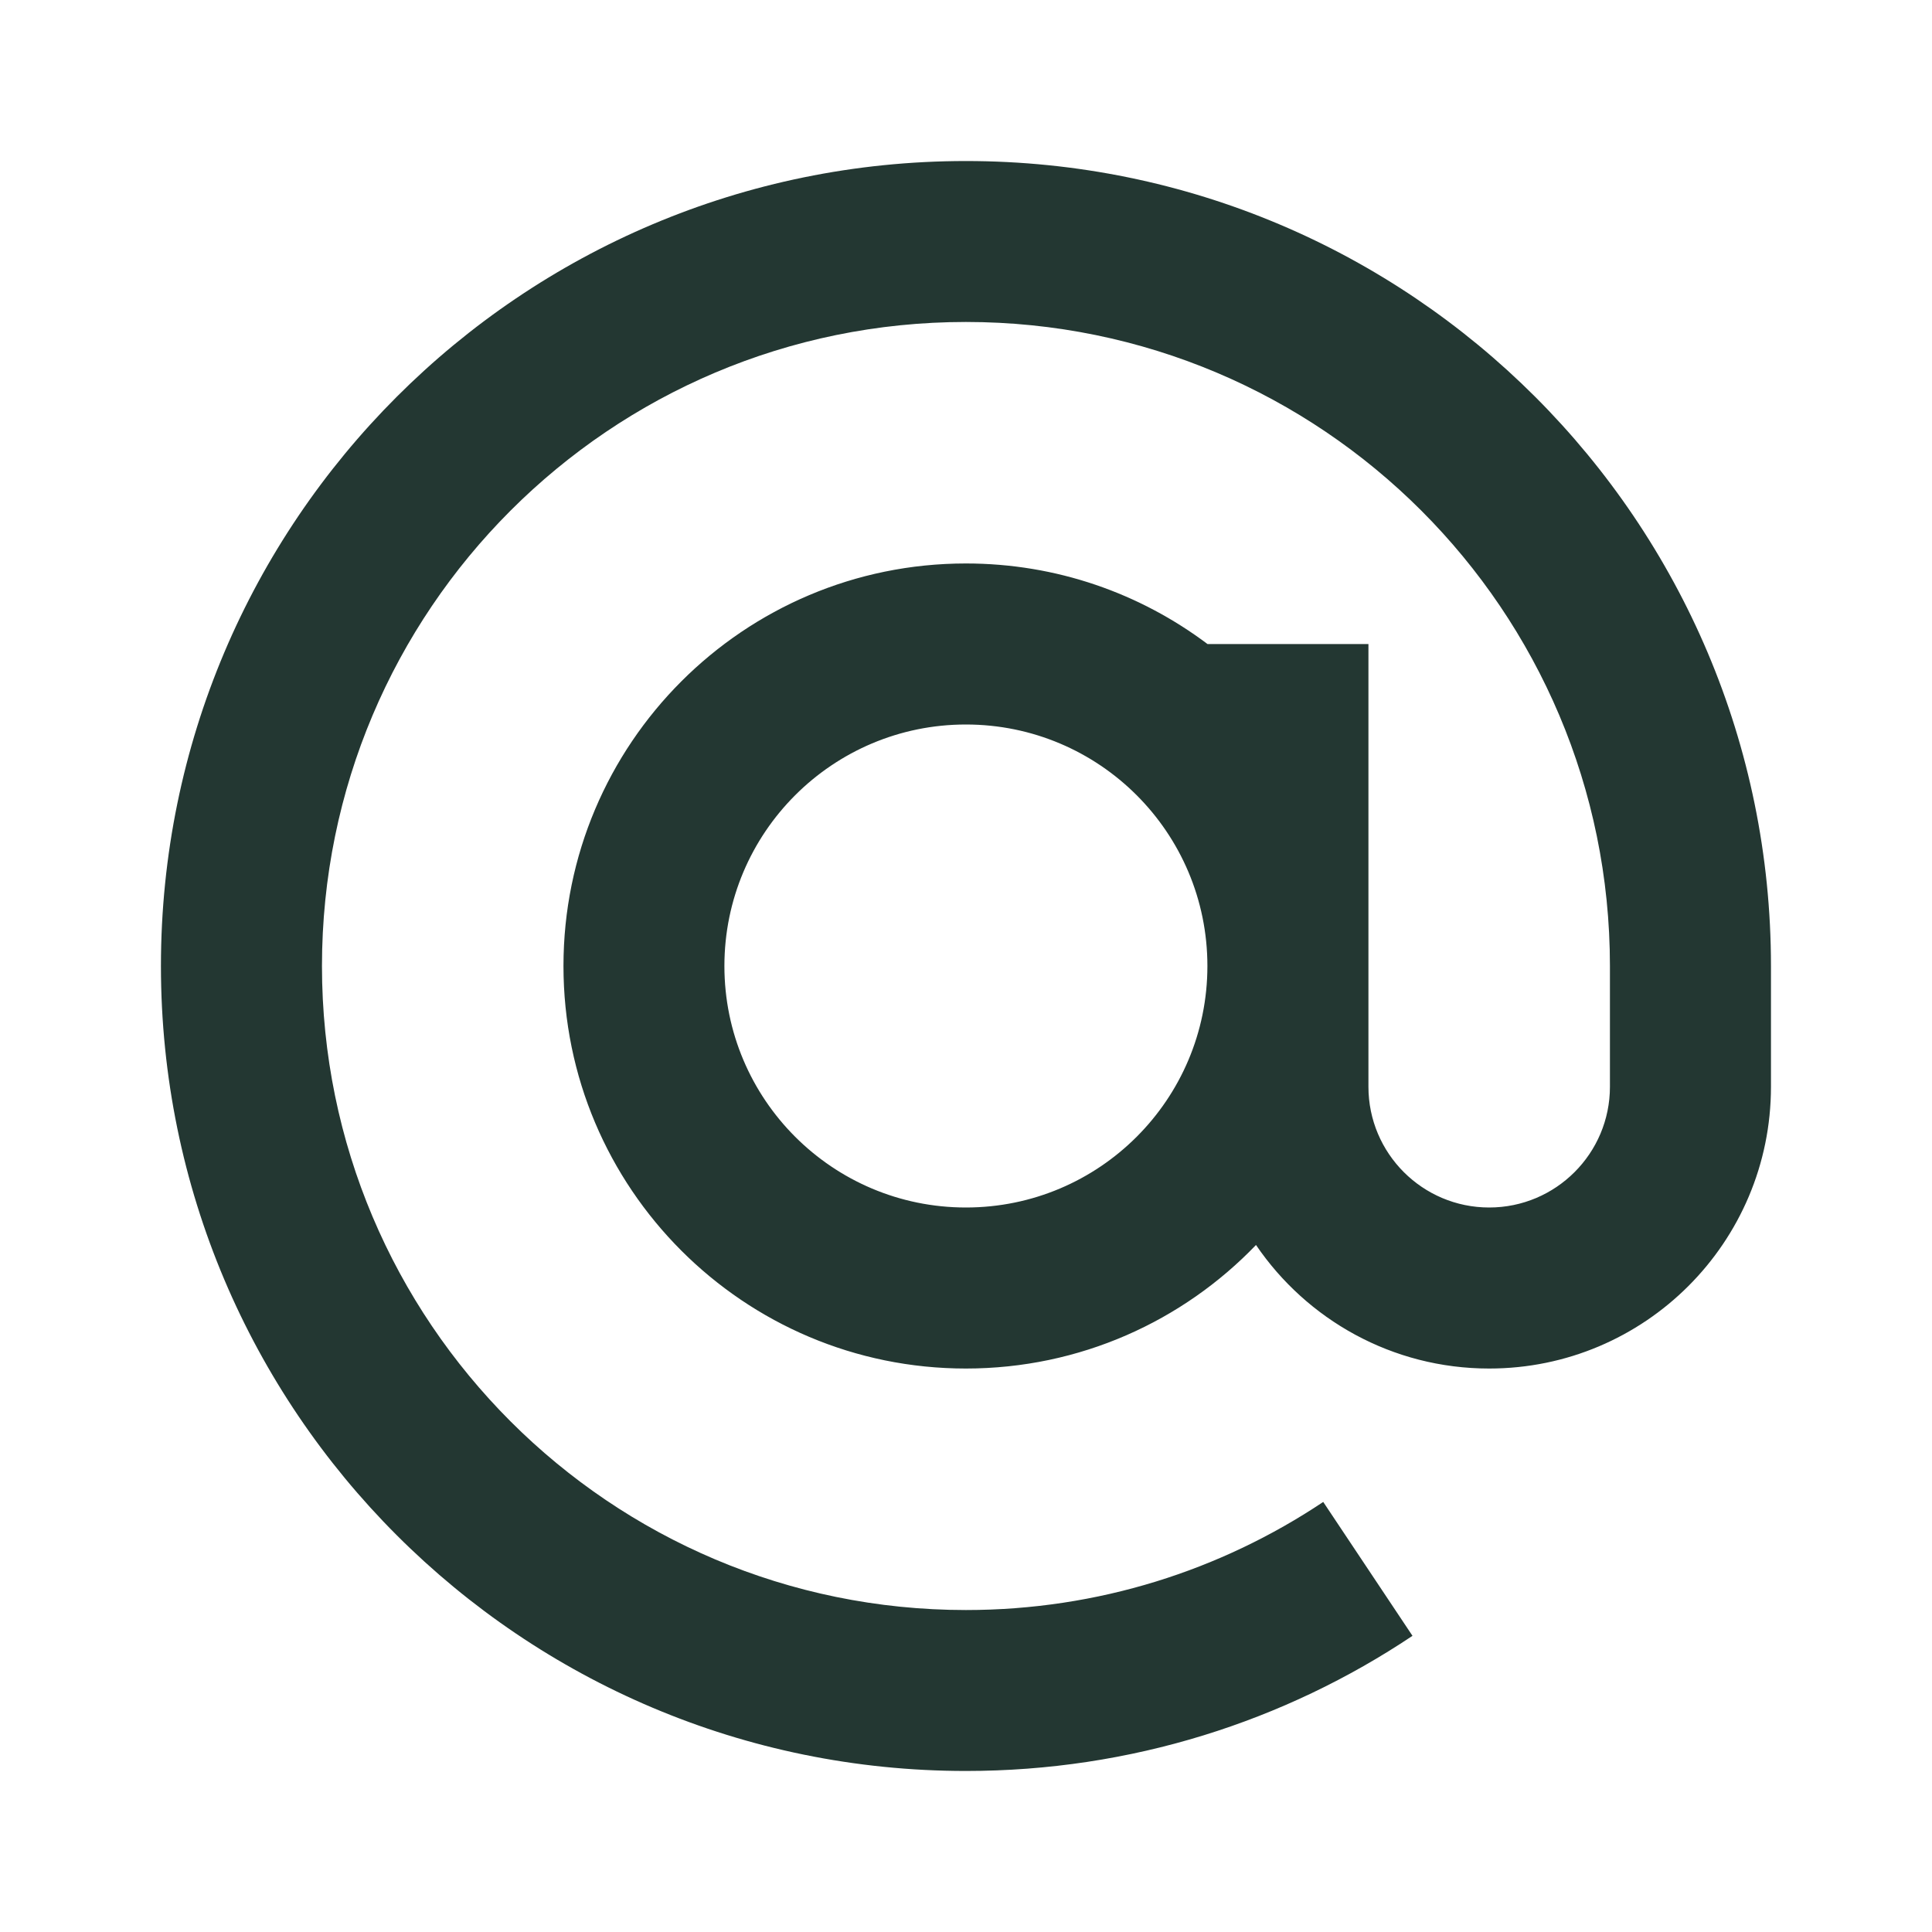
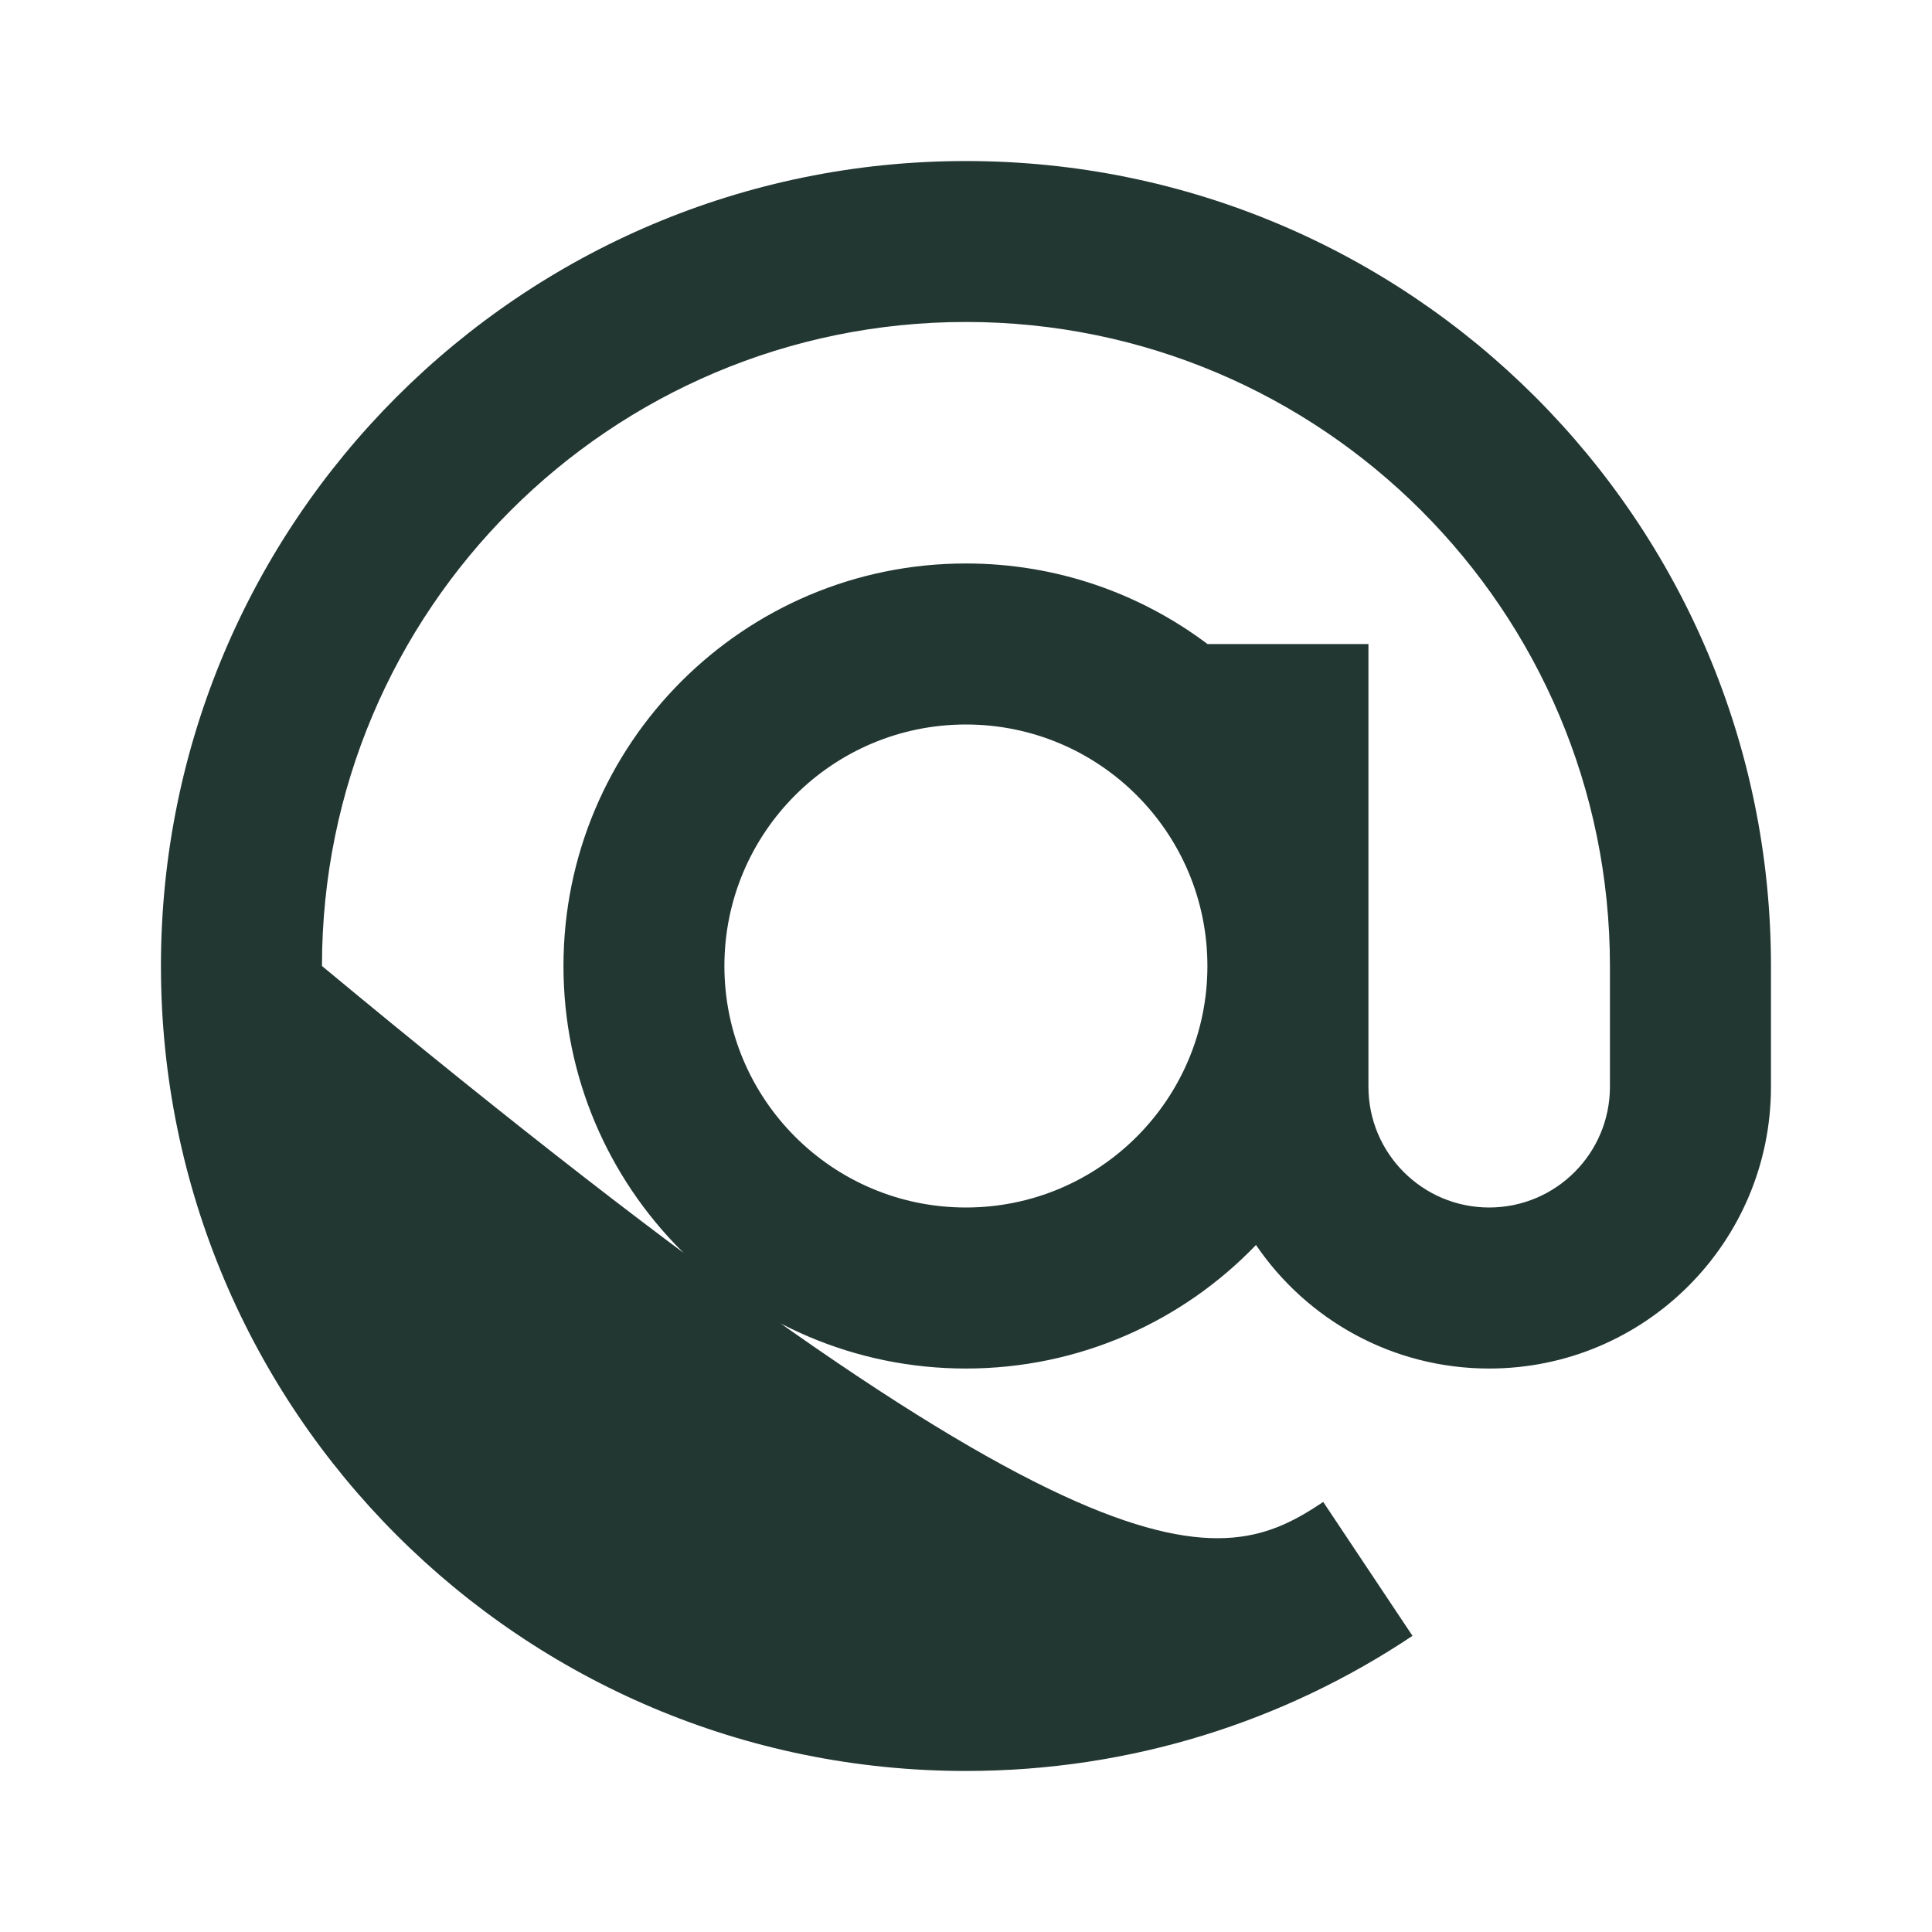
<svg xmlns="http://www.w3.org/2000/svg" width="20" height="20" viewBox="0 0 20 20" fill="none">
  <g id="at-line">
-     <path id="Vector" d="M16.666 10C16.666 6.318 13.681 3.333 9.999 3.333C6.317 3.333 3.333 6.318 3.333 10C3.333 13.682 6.317 16.667 9.999 16.667C11.367 16.667 12.639 16.255 13.698 15.548L14.622 16.934C13.3 17.818 11.71 18.333 9.999 18.333C5.397 18.333 1.666 14.602 1.666 10C1.666 5.398 5.397 1.667 9.999 1.667C14.602 1.667 18.333 5.398 18.333 10V11.25C18.333 12.861 17.027 14.167 15.416 14.167C14.412 14.167 13.527 13.66 13.002 12.888C12.245 13.676 11.179 14.167 9.999 14.167C7.698 14.167 5.833 12.301 5.833 10C5.833 7.699 7.698 5.833 9.999 5.833C10.938 5.833 11.803 6.143 12.5 6.667H14.166V11.25C14.166 11.94 14.726 12.5 15.416 12.5C16.106 12.5 16.666 11.94 16.666 11.25V10ZM9.999 7.5C8.619 7.5 7.499 8.619 7.499 10C7.499 11.381 8.619 12.5 9.999 12.5C11.38 12.5 12.499 11.381 12.499 10C12.499 8.619 11.38 7.5 9.999 7.5Z" fill="#233732" />
+     <path id="Vector" d="M16.666 10C16.666 6.318 13.681 3.333 9.999 3.333C6.317 3.333 3.333 6.318 3.333 10C11.367 16.667 12.639 16.255 13.698 15.548L14.622 16.934C13.3 17.818 11.71 18.333 9.999 18.333C5.397 18.333 1.666 14.602 1.666 10C1.666 5.398 5.397 1.667 9.999 1.667C14.602 1.667 18.333 5.398 18.333 10V11.25C18.333 12.861 17.027 14.167 15.416 14.167C14.412 14.167 13.527 13.66 13.002 12.888C12.245 13.676 11.179 14.167 9.999 14.167C7.698 14.167 5.833 12.301 5.833 10C5.833 7.699 7.698 5.833 9.999 5.833C10.938 5.833 11.803 6.143 12.5 6.667H14.166V11.25C14.166 11.94 14.726 12.5 15.416 12.5C16.106 12.5 16.666 11.94 16.666 11.25V10ZM9.999 7.5C8.619 7.5 7.499 8.619 7.499 10C7.499 11.381 8.619 12.5 9.999 12.5C11.38 12.5 12.499 11.381 12.499 10C12.499 8.619 11.38 7.5 9.999 7.5Z" fill="#233732" />
  </g>
</svg>